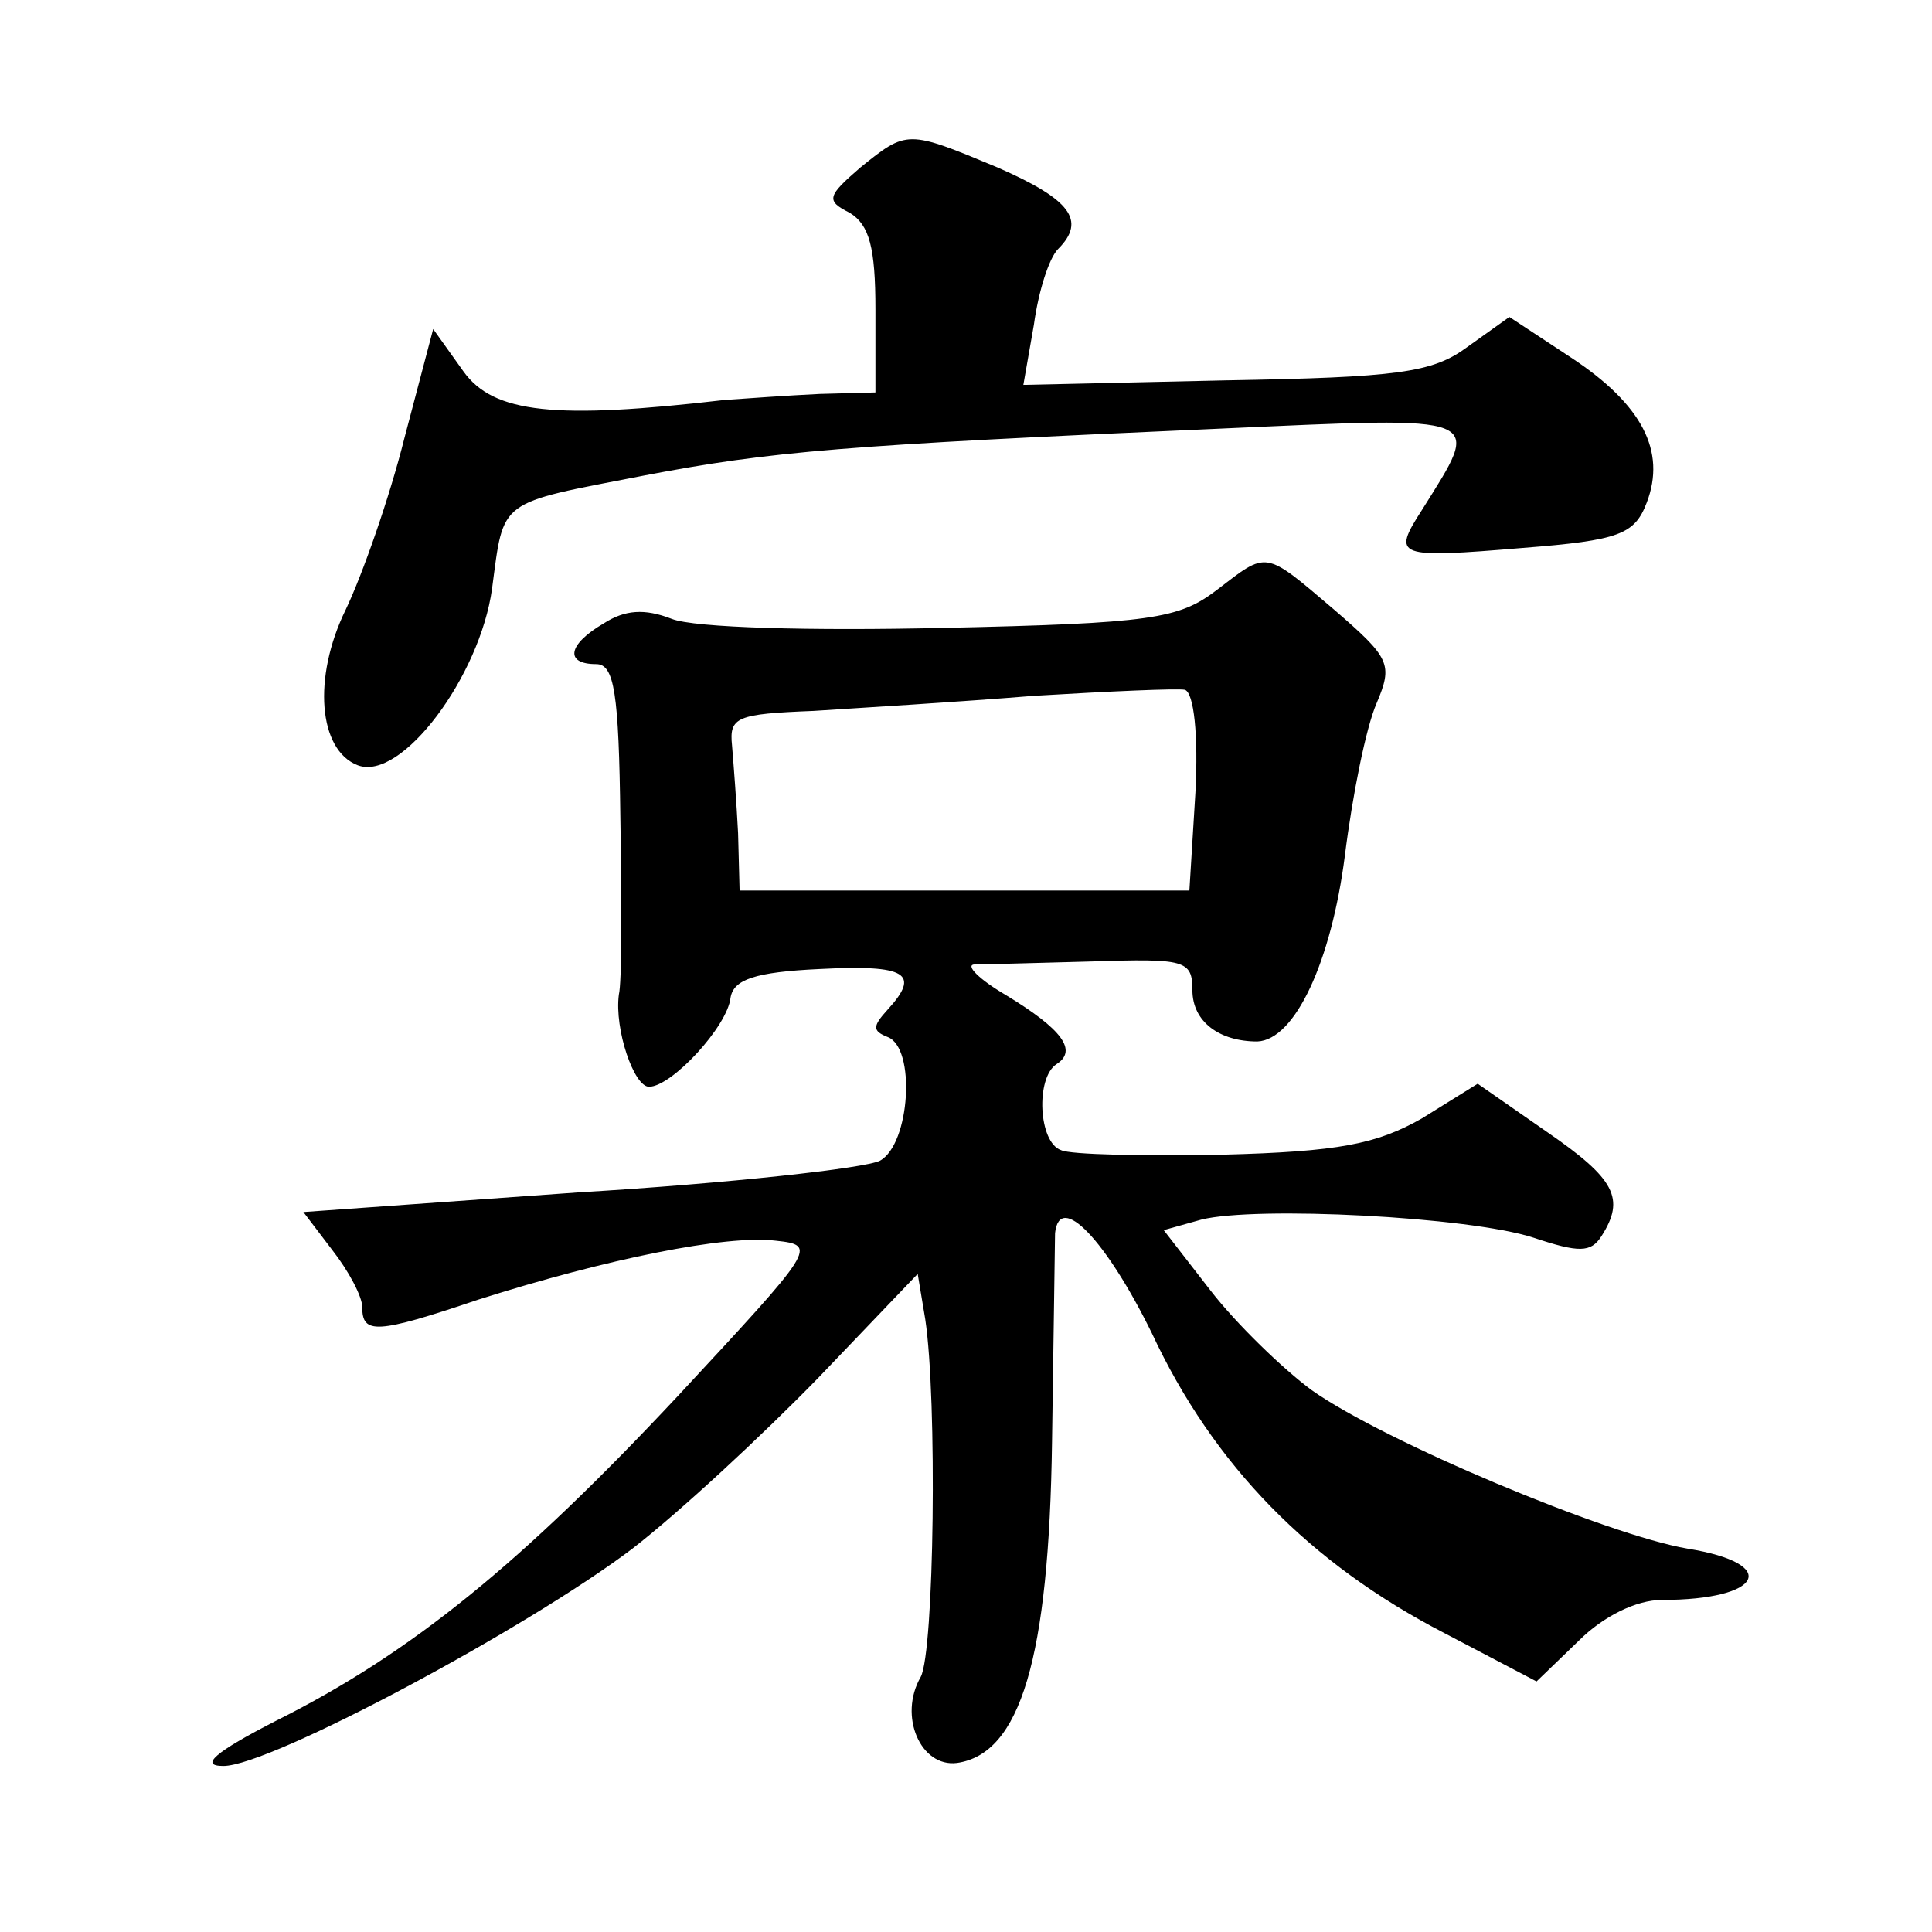
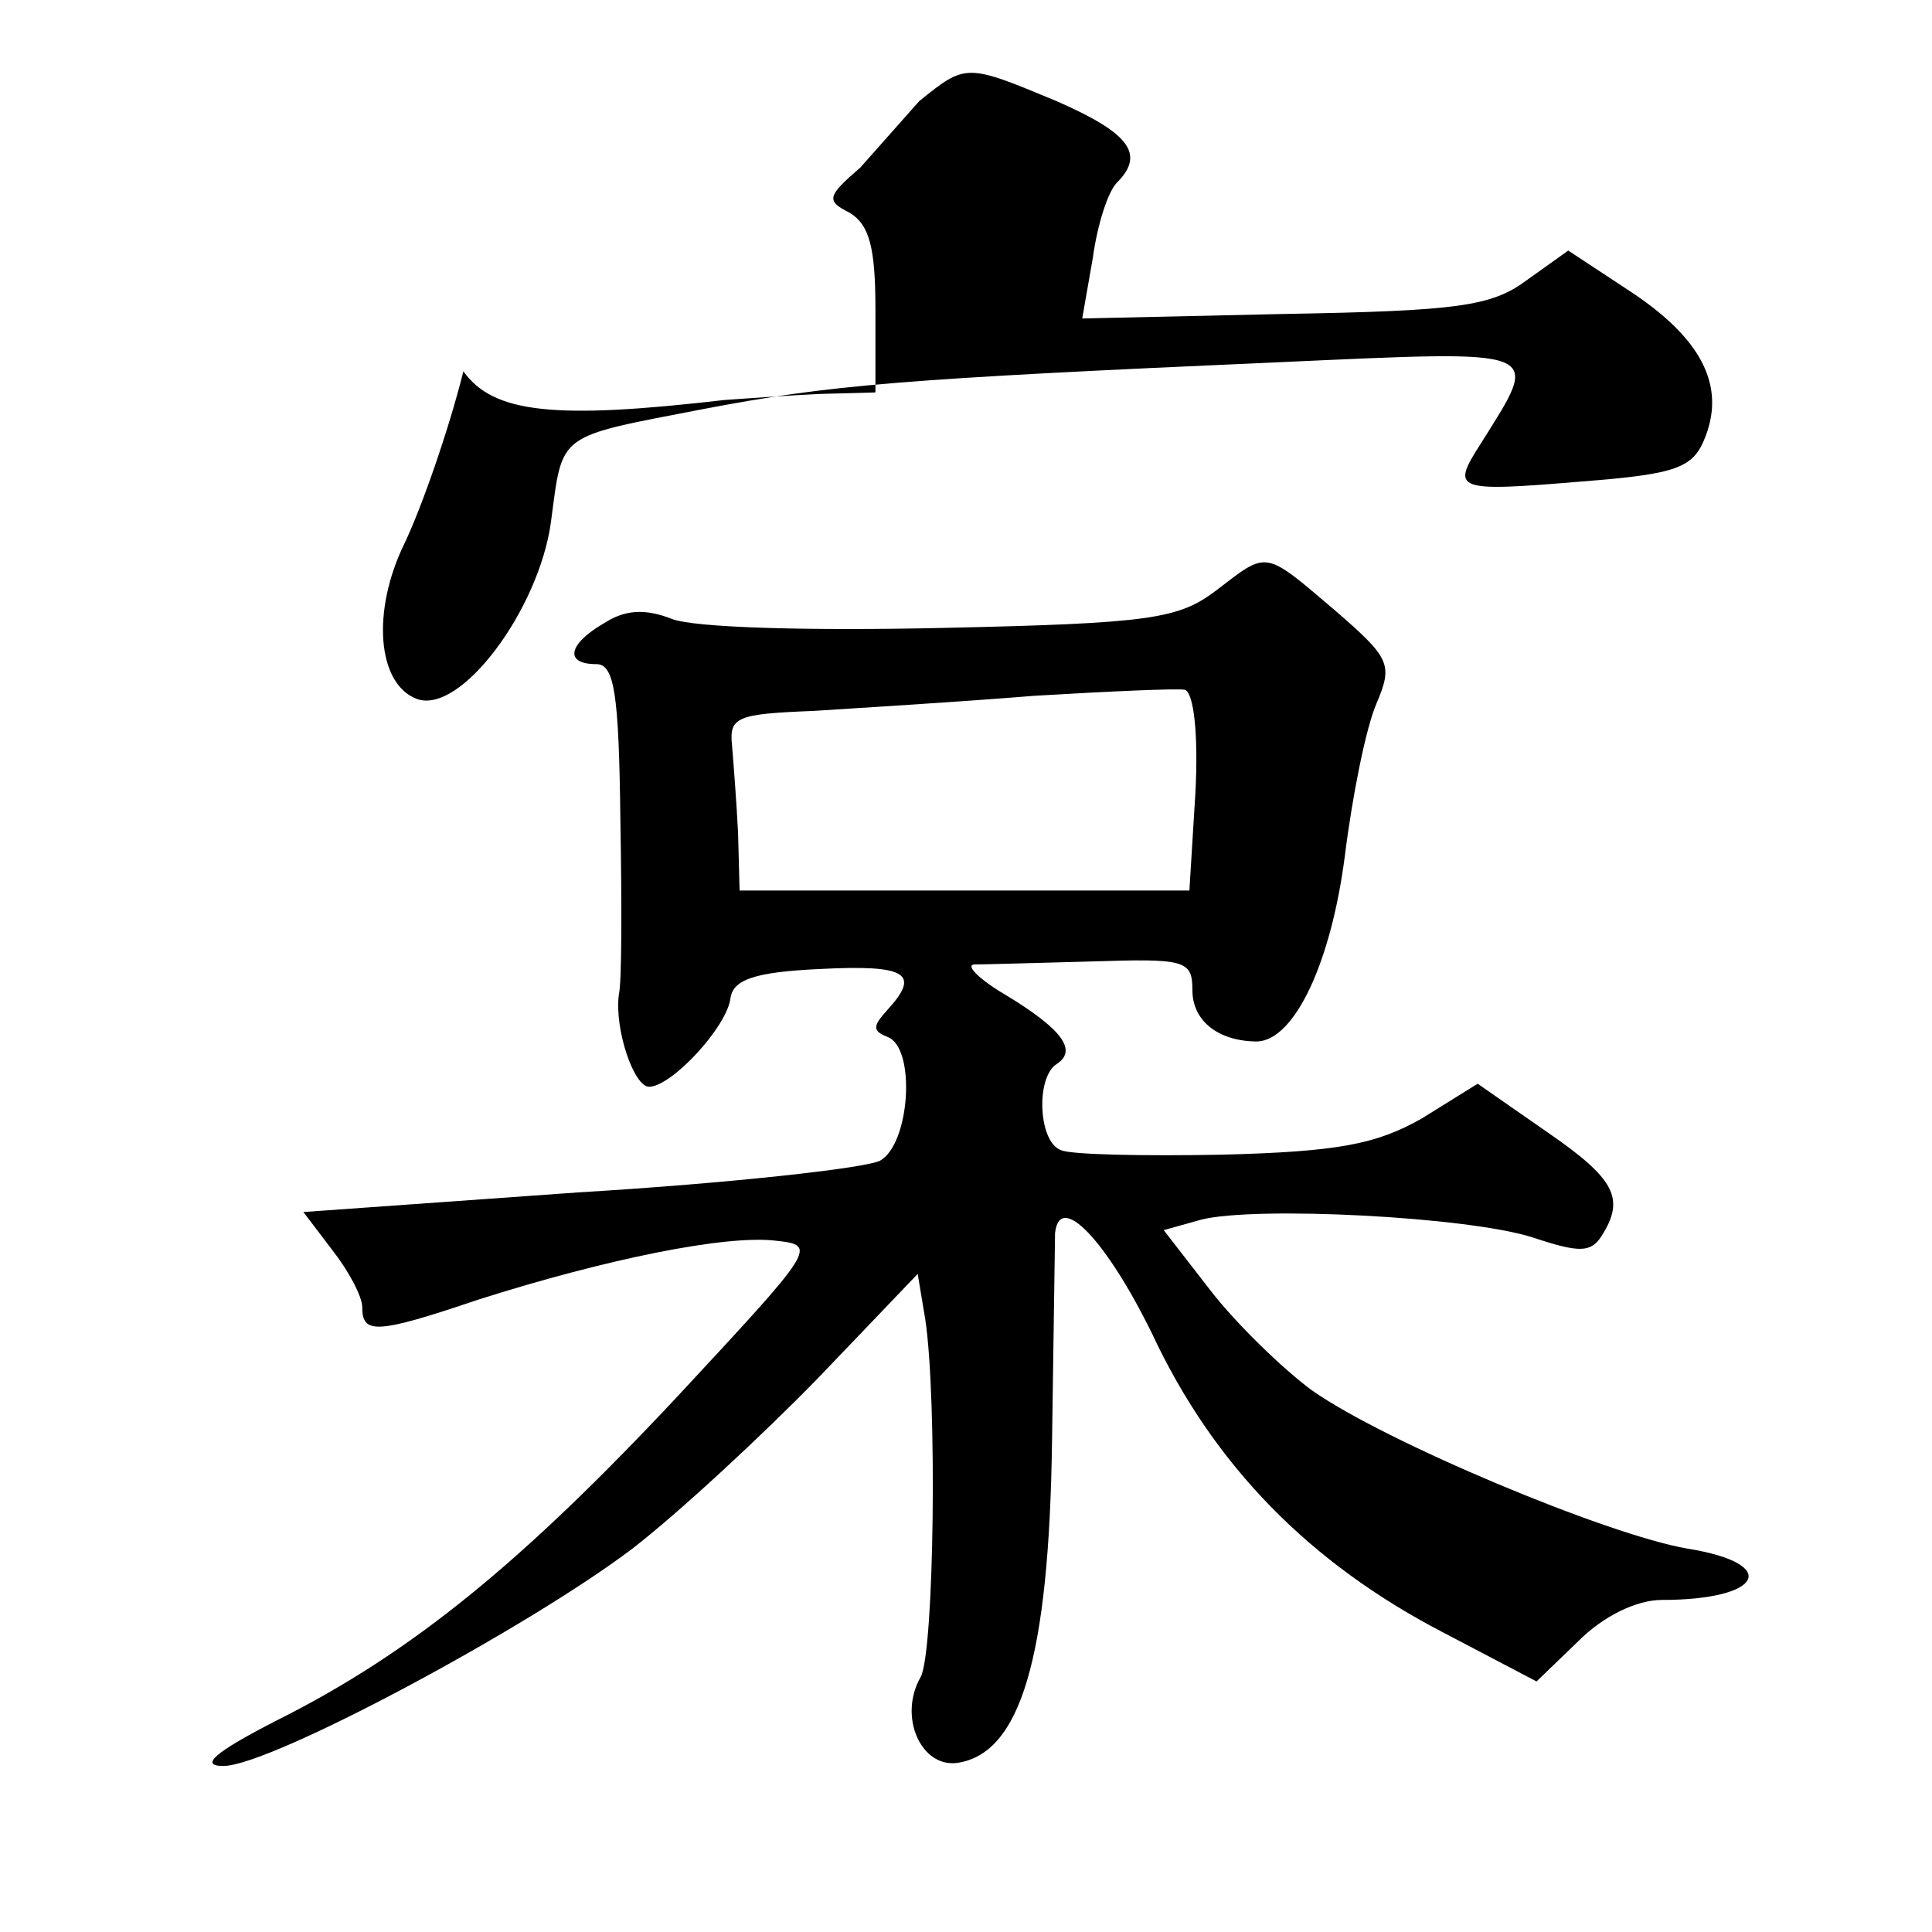
<svg xmlns="http://www.w3.org/2000/svg" version="1.0" width="128pt" height="128pt" viewBox="0 0 128 128" preserveAspectRatio="xMidYMid meet">
  <g transform="translate(0,128) scale(0.1,-0.1)" fill="#0" stroke="none">
-     <path d="M570 1169 c-22 -19 -23 -22 -7 -30 13 -8 17 -23 17 -64 l0 -55 -37 -1 c-21 -1 -49 -3 -63 -4 -112 -13 -153 -9 -173 19 l-20 28 -19 -72 c-10 -40 -28 -91 -39 -114 -22 -45 -18 -93 8 -103 29 -11 81 59 89 117 8 60 3 56 101 75 84 16 131 20 381 31 179 8 174 10 134 -54 -20 -31 -17 -32 67 -25 64 5 74 9 82 30 13 34 -3 65 -50 96 l-41 27 -28 -20 c-23 -17 -46 -20 -160 -22 l-134 -3 7 40 c3 22 10 44 16 50 19 19 8 33 -40 54 -60 25 -60 25 -91 0z M806 889 c-25 -19 -43 -22 -181 -25 -87 -2 -165 0 -180 6 -18 7 -31 6 -45 -3 -24 -14 -26 -27 -5 -27 12 0 15 -19 16 -102 1 -57 1 -109 -1 -117 -3 -23 10 -61 20 -61 15 0 52 40 54 59 2 12 16 17 59 19 58 3 67 -3 45 -27 -10 -11 -10 -14 0 -18 19 -7 15 -71 -5 -82 -10 -5 -100 -15 -200 -21 l-182 -13 19 -25 c11 -14 20 -31 20 -38 0 -18 9 -18 77 5 85 27 164 43 197 39 28 -3 26 -5 -65 -103 -103 -110 -176 -170 -266 -215 -41 -21 -51 -30 -35 -30 31 0 201 91 271 144 31 24 86 75 123 113 l66 69 5 -30 c8 -53 6 -220 -3 -237 -15 -26 0 -60 24 -57 42 6 61 69 63 213 1 72 2 133 2 138 3 28 34 -5 64 -66 41 -88 105 -153 194 -199 l61 -32 28 27 c16 16 38 27 55 27 67 0 79 24 17 34 -53 9 -201 71 -249 105 -19 14 -50 44 -67 66 l-31 40 25 7 c36 9 177 2 220 -12 30 -10 38 -10 45 1 16 25 9 38 -36 69 l-46 32 -37 -23 c-30 -17 -55 -22 -132 -24 -52 -1 -101 0 -107 3 -15 5 -17 48 -3 57 14 9 4 23 -34 46 -17 10 -26 19 -21 20 6 0 40 1 78 2 62 2 67 1 67 -19 0 -21 18 -34 43 -34 25 1 49 53 58 123 5 40 14 85 21 101 11 26 9 30 -28 62 -47 40 -44 39 -78 13z m-14 -134 l-4 -65 -149 0 -149 0 -1 38 c-1 20 -3 46 -4 58 -2 19 3 21 54 23 31 2 97 6 146 10 50 3 95 5 100 4 6 -2 9 -30 7 -68z" />
+     <path d="M570 1169 c-22 -19 -23 -22 -7 -30 13 -8 17 -23 17 -64 l0 -55 -37 -1 c-21 -1 -49 -3 -63 -4 -112 -13 -153 -9 -173 19 c-10 -40 -28 -91 -39 -114 -22 -45 -18 -93 8 -103 29 -11 81 59 89 117 8 60 3 56 101 75 84 16 131 20 381 31 179 8 174 10 134 -54 -20 -31 -17 -32 67 -25 64 5 74 9 82 30 13 34 -3 65 -50 96 l-41 27 -28 -20 c-23 -17 -46 -20 -160 -22 l-134 -3 7 40 c3 22 10 44 16 50 19 19 8 33 -40 54 -60 25 -60 25 -91 0z M806 889 c-25 -19 -43 -22 -181 -25 -87 -2 -165 0 -180 6 -18 7 -31 6 -45 -3 -24 -14 -26 -27 -5 -27 12 0 15 -19 16 -102 1 -57 1 -109 -1 -117 -3 -23 10 -61 20 -61 15 0 52 40 54 59 2 12 16 17 59 19 58 3 67 -3 45 -27 -10 -11 -10 -14 0 -18 19 -7 15 -71 -5 -82 -10 -5 -100 -15 -200 -21 l-182 -13 19 -25 c11 -14 20 -31 20 -38 0 -18 9 -18 77 5 85 27 164 43 197 39 28 -3 26 -5 -65 -103 -103 -110 -176 -170 -266 -215 -41 -21 -51 -30 -35 -30 31 0 201 91 271 144 31 24 86 75 123 113 l66 69 5 -30 c8 -53 6 -220 -3 -237 -15 -26 0 -60 24 -57 42 6 61 69 63 213 1 72 2 133 2 138 3 28 34 -5 64 -66 41 -88 105 -153 194 -199 l61 -32 28 27 c16 16 38 27 55 27 67 0 79 24 17 34 -53 9 -201 71 -249 105 -19 14 -50 44 -67 66 l-31 40 25 7 c36 9 177 2 220 -12 30 -10 38 -10 45 1 16 25 9 38 -36 69 l-46 32 -37 -23 c-30 -17 -55 -22 -132 -24 -52 -1 -101 0 -107 3 -15 5 -17 48 -3 57 14 9 4 23 -34 46 -17 10 -26 19 -21 20 6 0 40 1 78 2 62 2 67 1 67 -19 0 -21 18 -34 43 -34 25 1 49 53 58 123 5 40 14 85 21 101 11 26 9 30 -28 62 -47 40 -44 39 -78 13z m-14 -134 l-4 -65 -149 0 -149 0 -1 38 c-1 20 -3 46 -4 58 -2 19 3 21 54 23 31 2 97 6 146 10 50 3 95 5 100 4 6 -2 9 -30 7 -68z" />
  </g>
</svg>